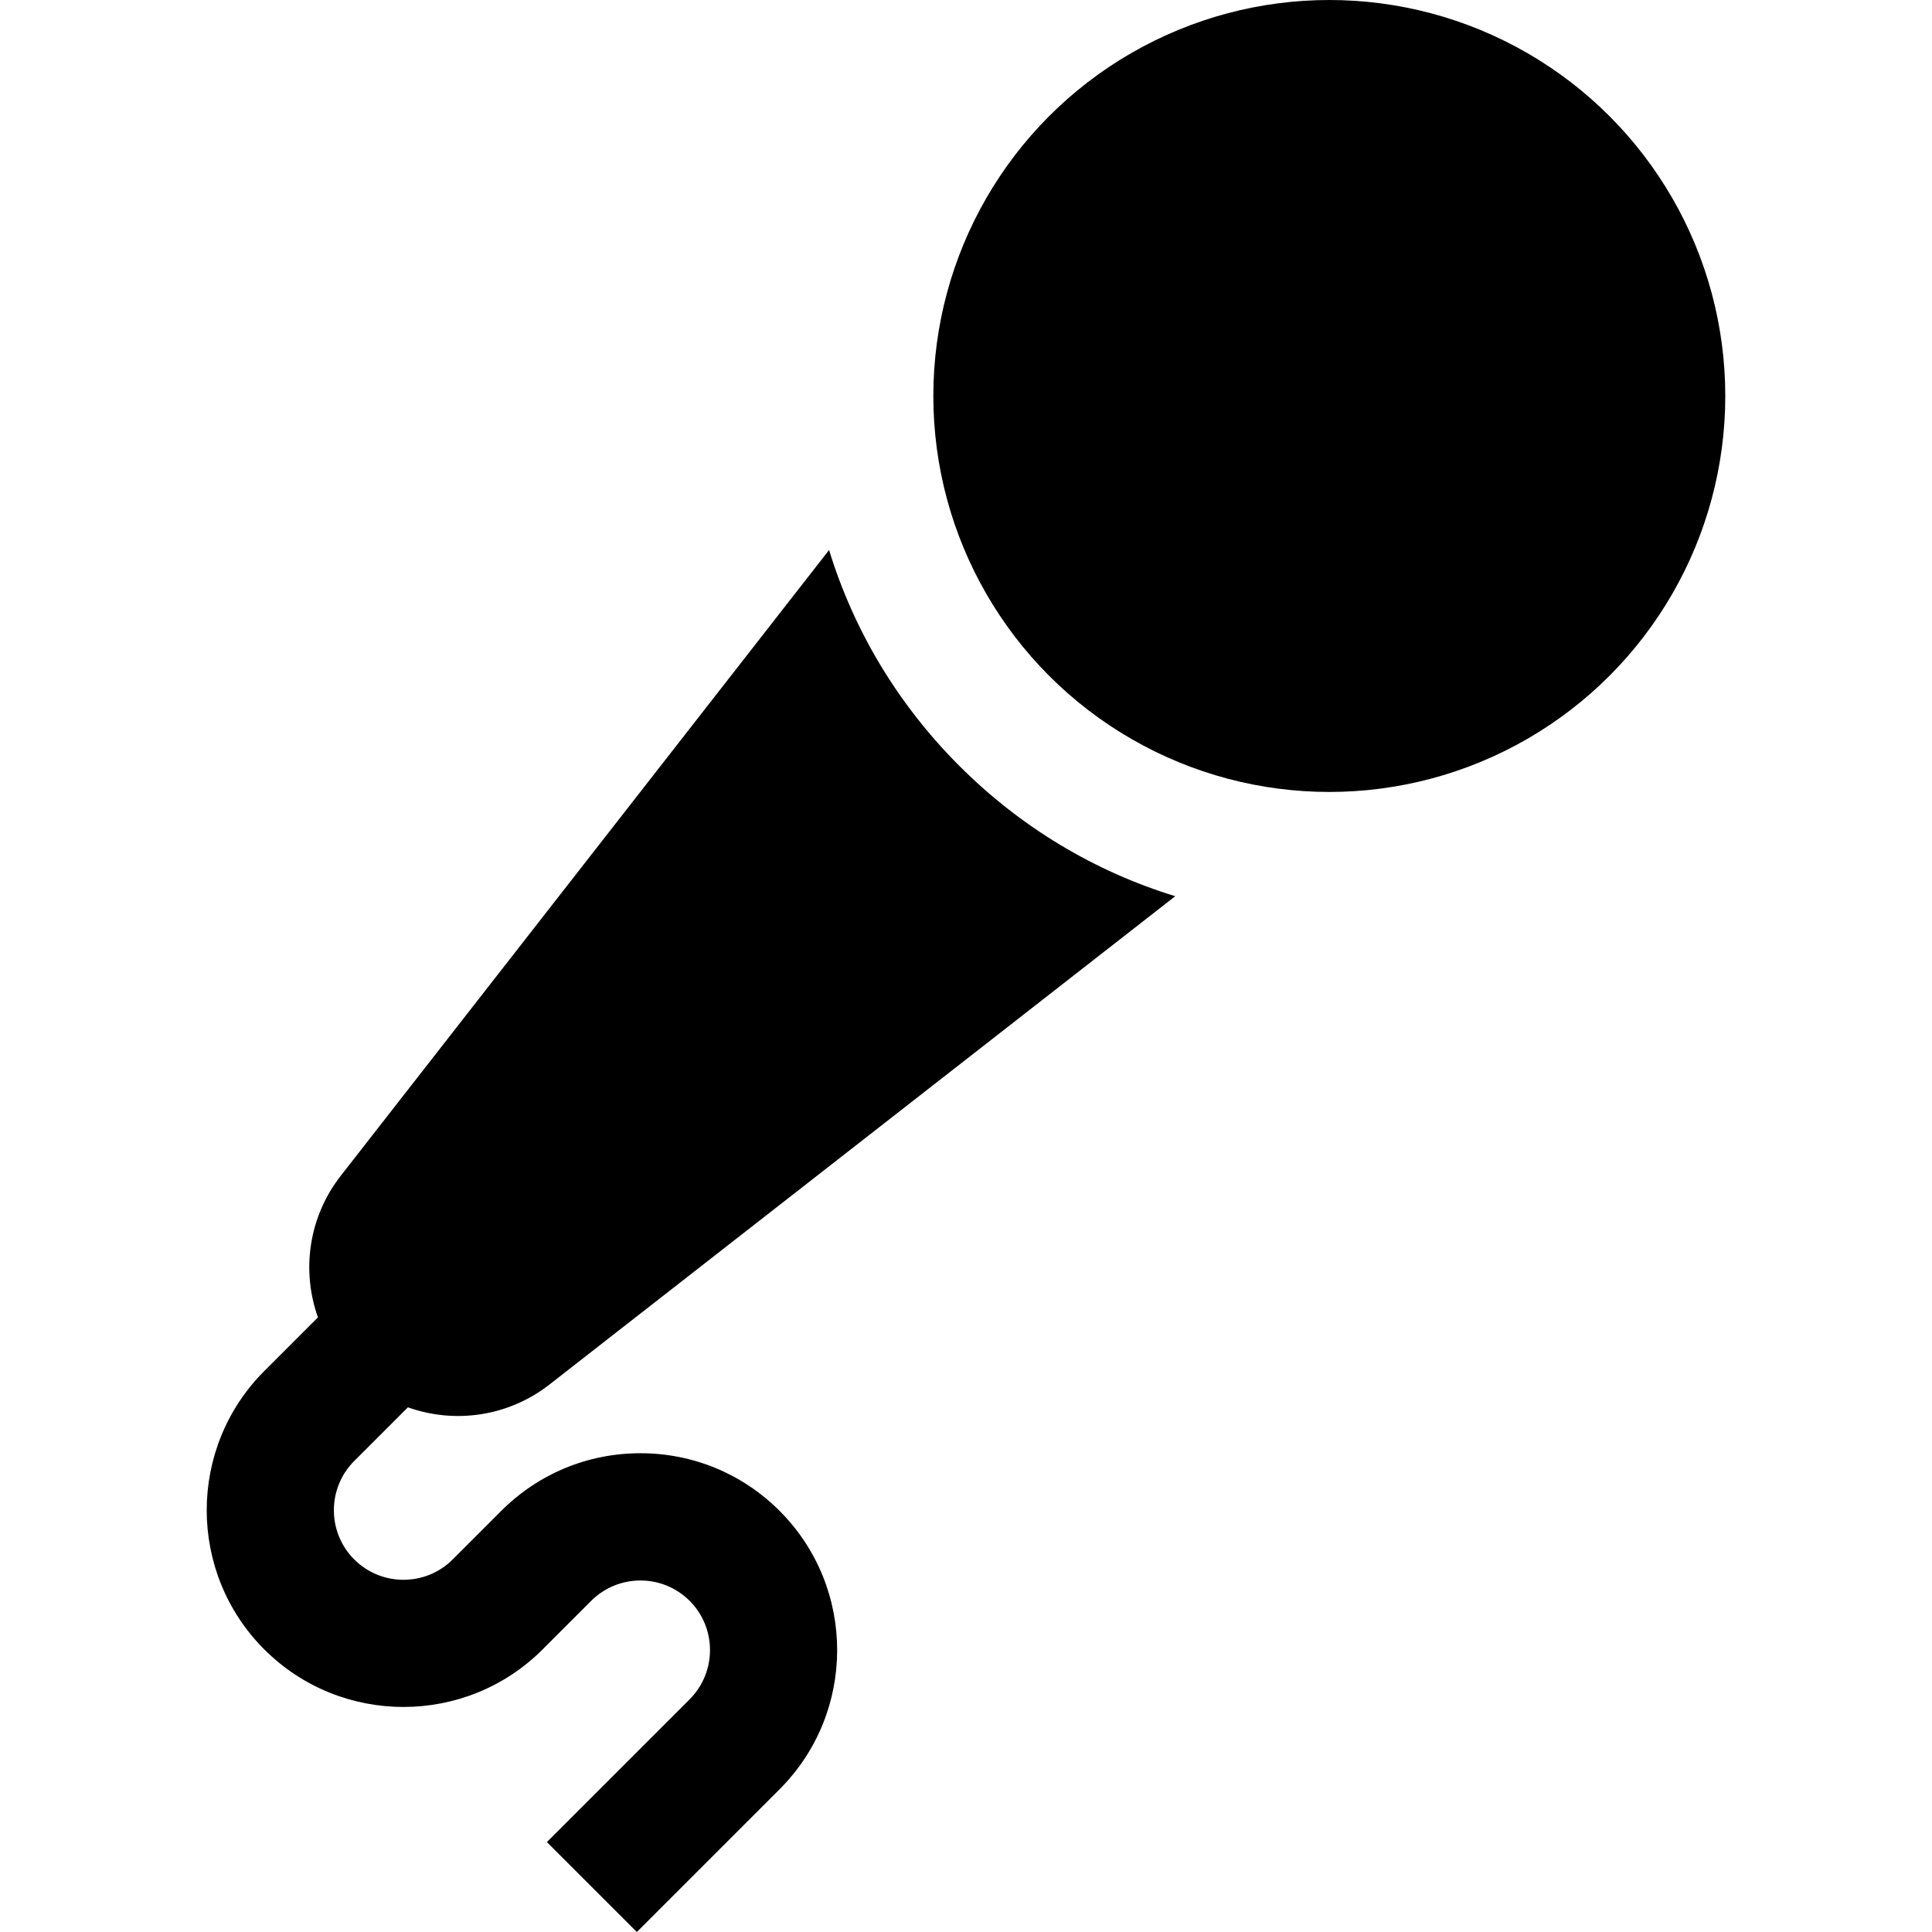
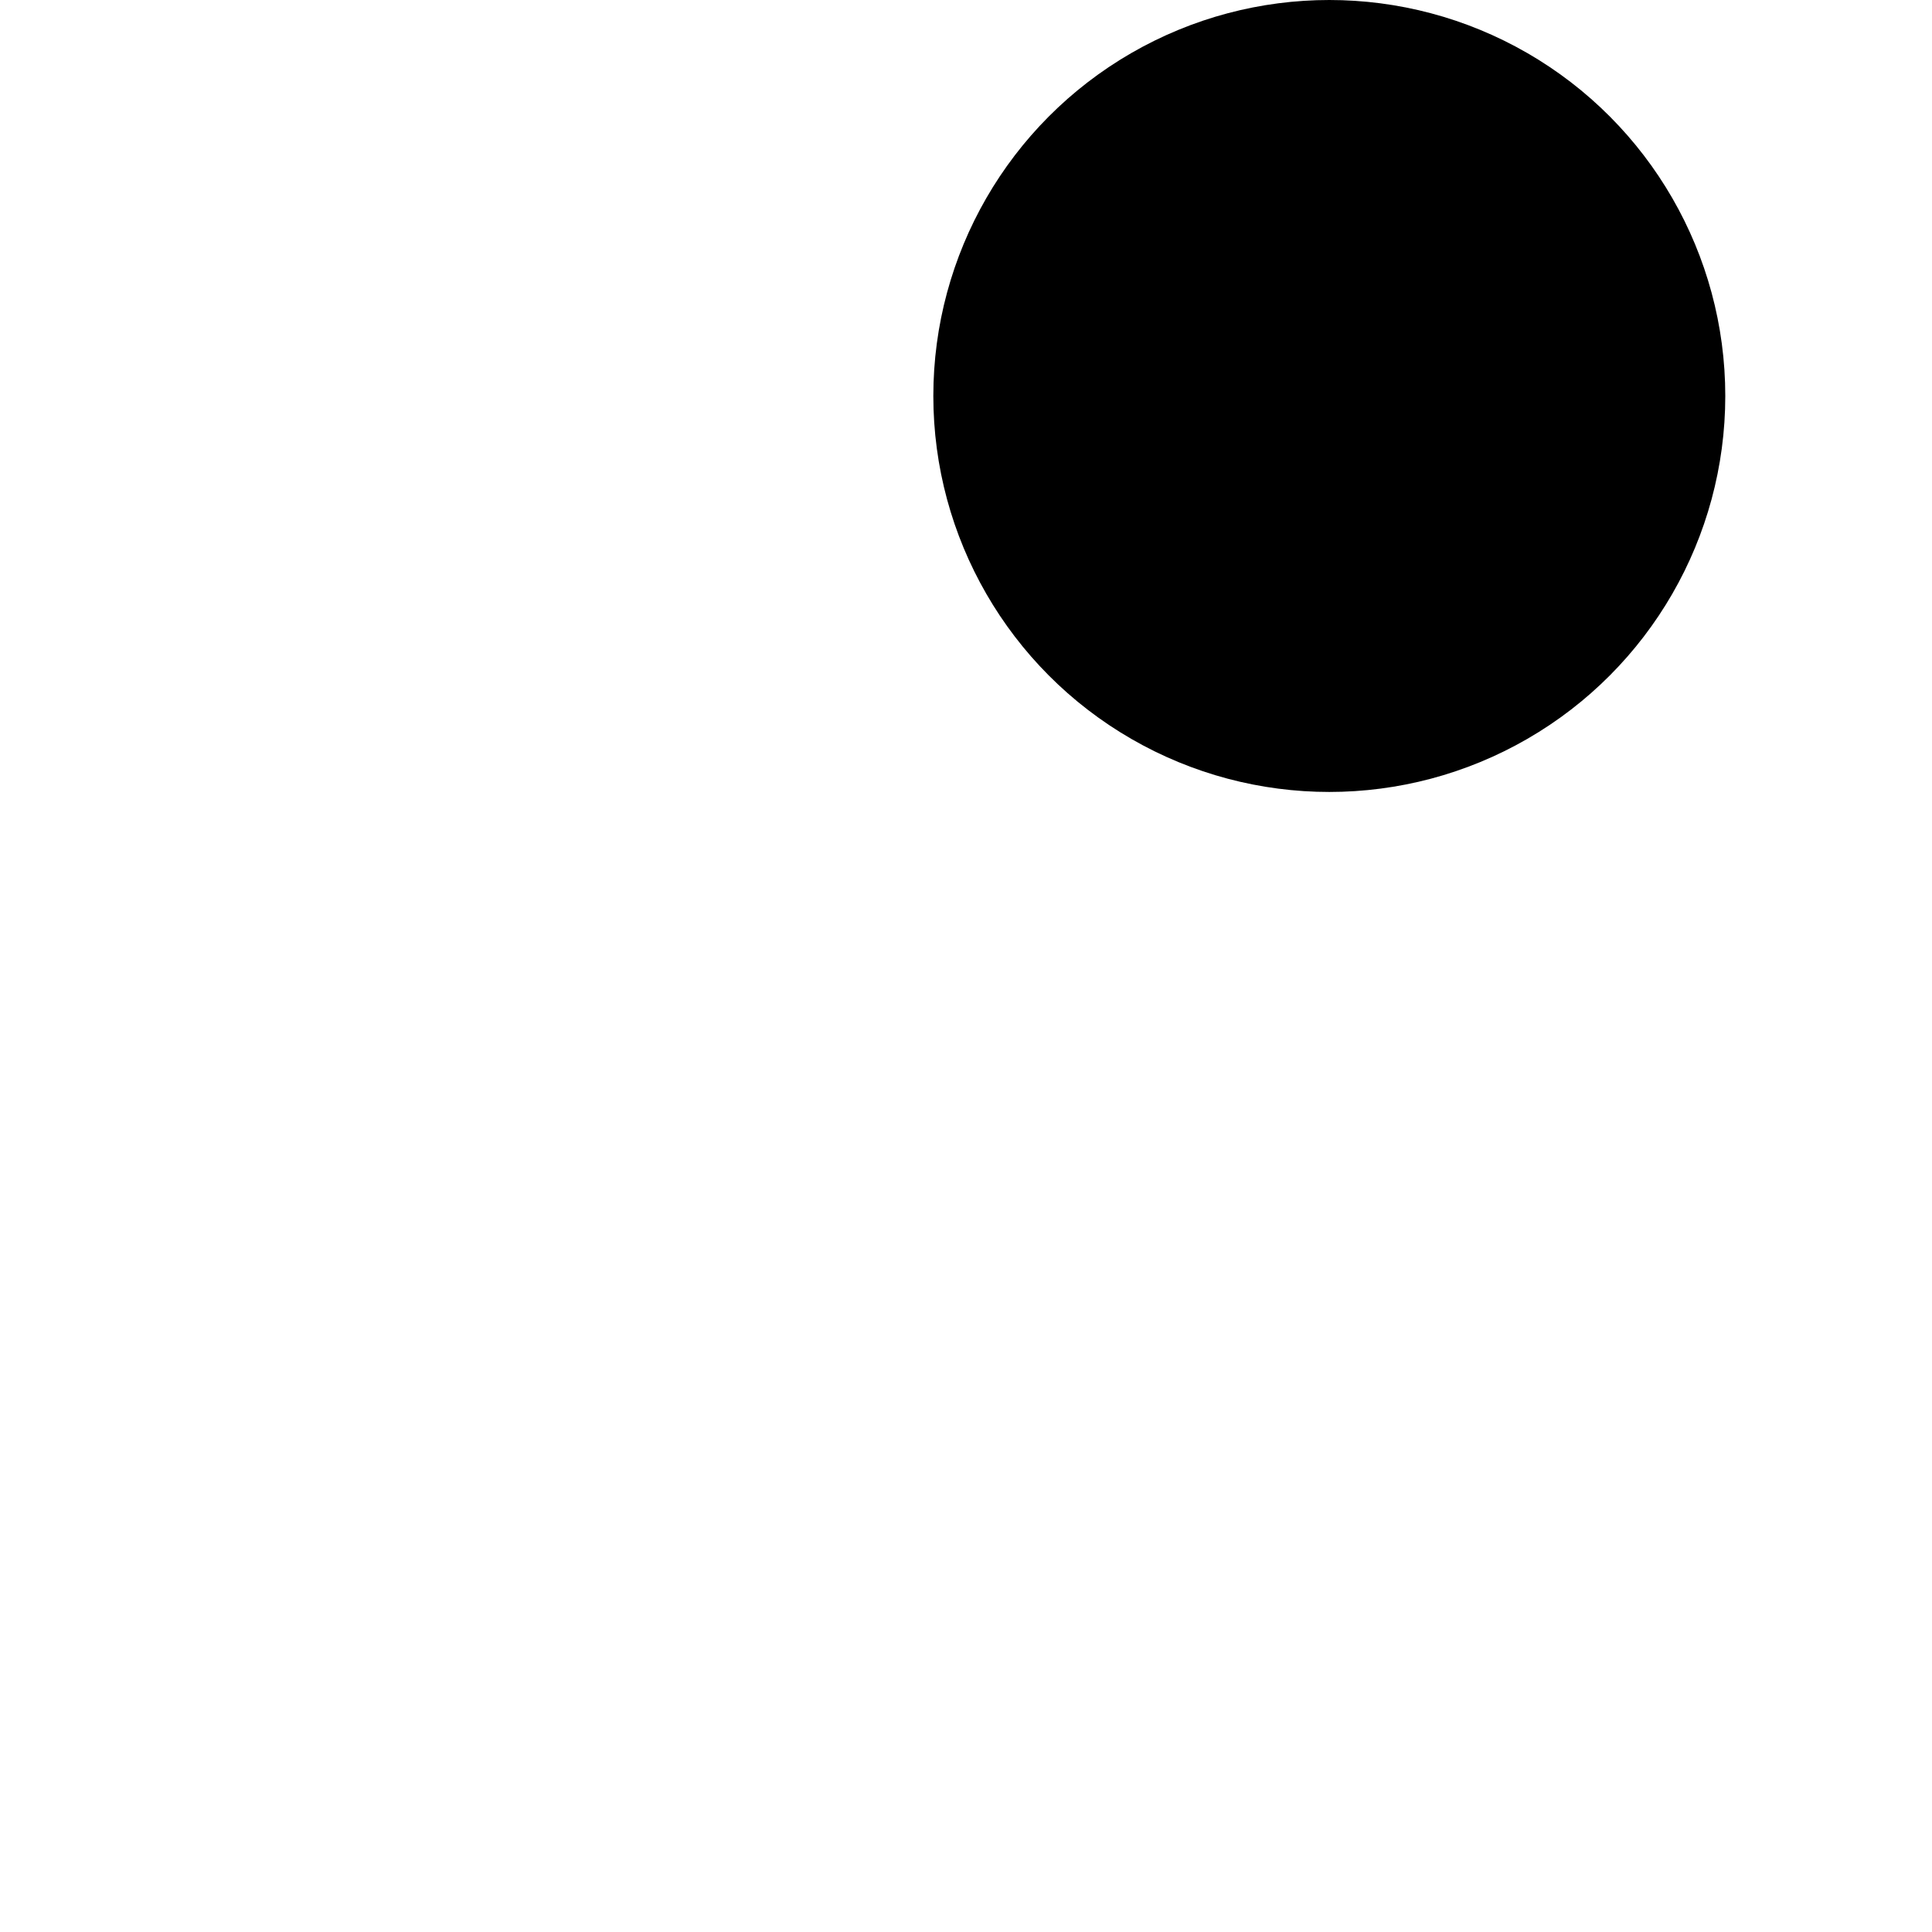
<svg xmlns="http://www.w3.org/2000/svg" version="1.1" width="512" height="512" x="0" y="0" viewBox="0 0 512.002 512.002" style="enable-background:new 0 0 512 512" xml:space="preserve" class="">
  <g>
    <g>
      <g>
        <circle cx="352.281" cy="104.938" r="104.938" fill="#000000" data-original="#000000" class="" />
      </g>
    </g>
    <g>
      <g>
-         <path d="M169.719,385.123c-13.931,0-27.031,5.426-36.882,15.278l-12.87,12.869c-7.192,7.192-18.895,7.192-26.091,0    c-7.192-7.193-7.192-18.896,0-26.09l14.223-14.225c12.363,4.412,26.559,2.509,37.512-6.036l165.843-129.415    c-21.373-6.553-40.956-18.27-57.21-34.527c-16.258-16.257-27.976-35.841-34.53-57.216L90.296,311.606    c-8.546,10.951-10.448,25.149-6.036,37.512l-14.224,14.225c-20.338,20.338-20.338,53.429,0,73.768    c20.343,20.338,53.432,20.337,73.768,0l12.87-12.869c7.193-7.192,18.895-7.193,26.09,0c7.192,7.193,7.192,18.896,0,26.09    l-37.834,37.833l23.839,23.839l37.834-37.834c20.338-20.337,20.338-53.429,0-73.767    C196.751,390.549,183.652,385.123,169.719,385.123z" fill="#000000" data-original="#000000" class="" />
-       </g>
+         </g>
    </g>
    <g>
</g>
    <g>
</g>
    <g>
</g>
    <g>
</g>
    <g>
</g>
    <g>
</g>
    <g>
</g>
    <g>
</g>
    <g>
</g>
    <g>
</g>
    <g>
</g>
    <g>
</g>
    <g>
</g>
    <g>
</g>
    <g>
</g>
  </g>
</svg>